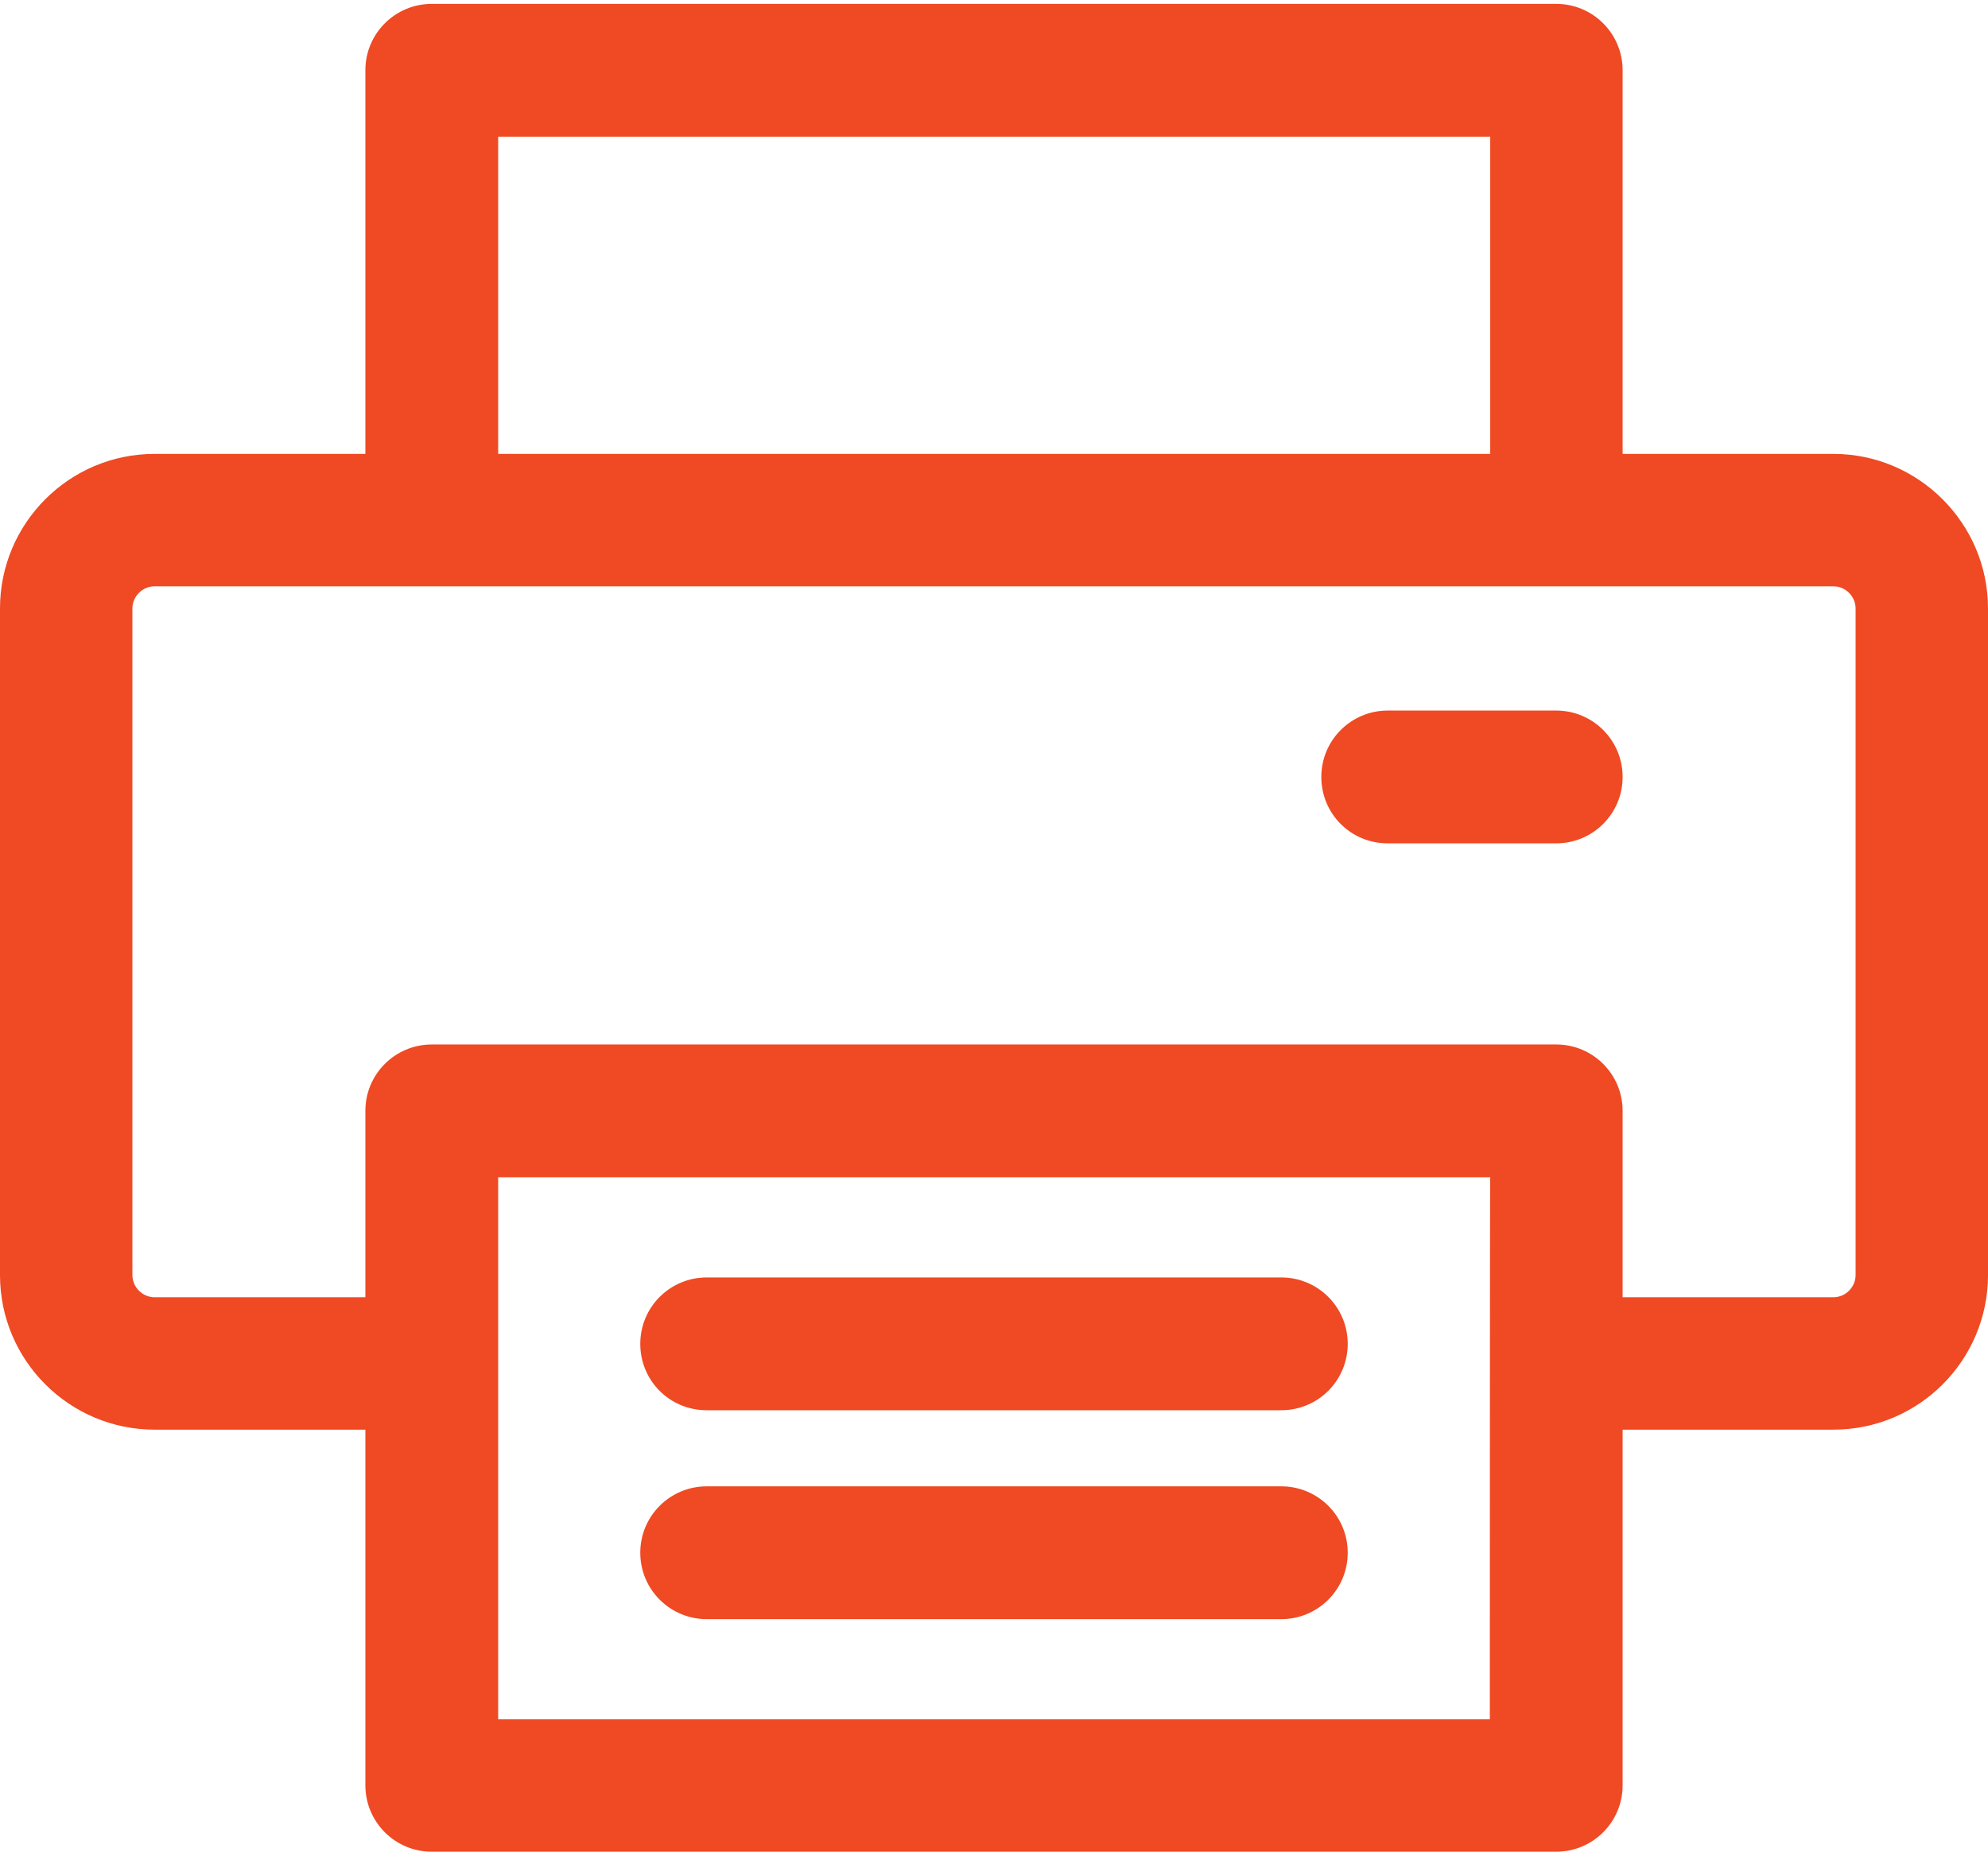
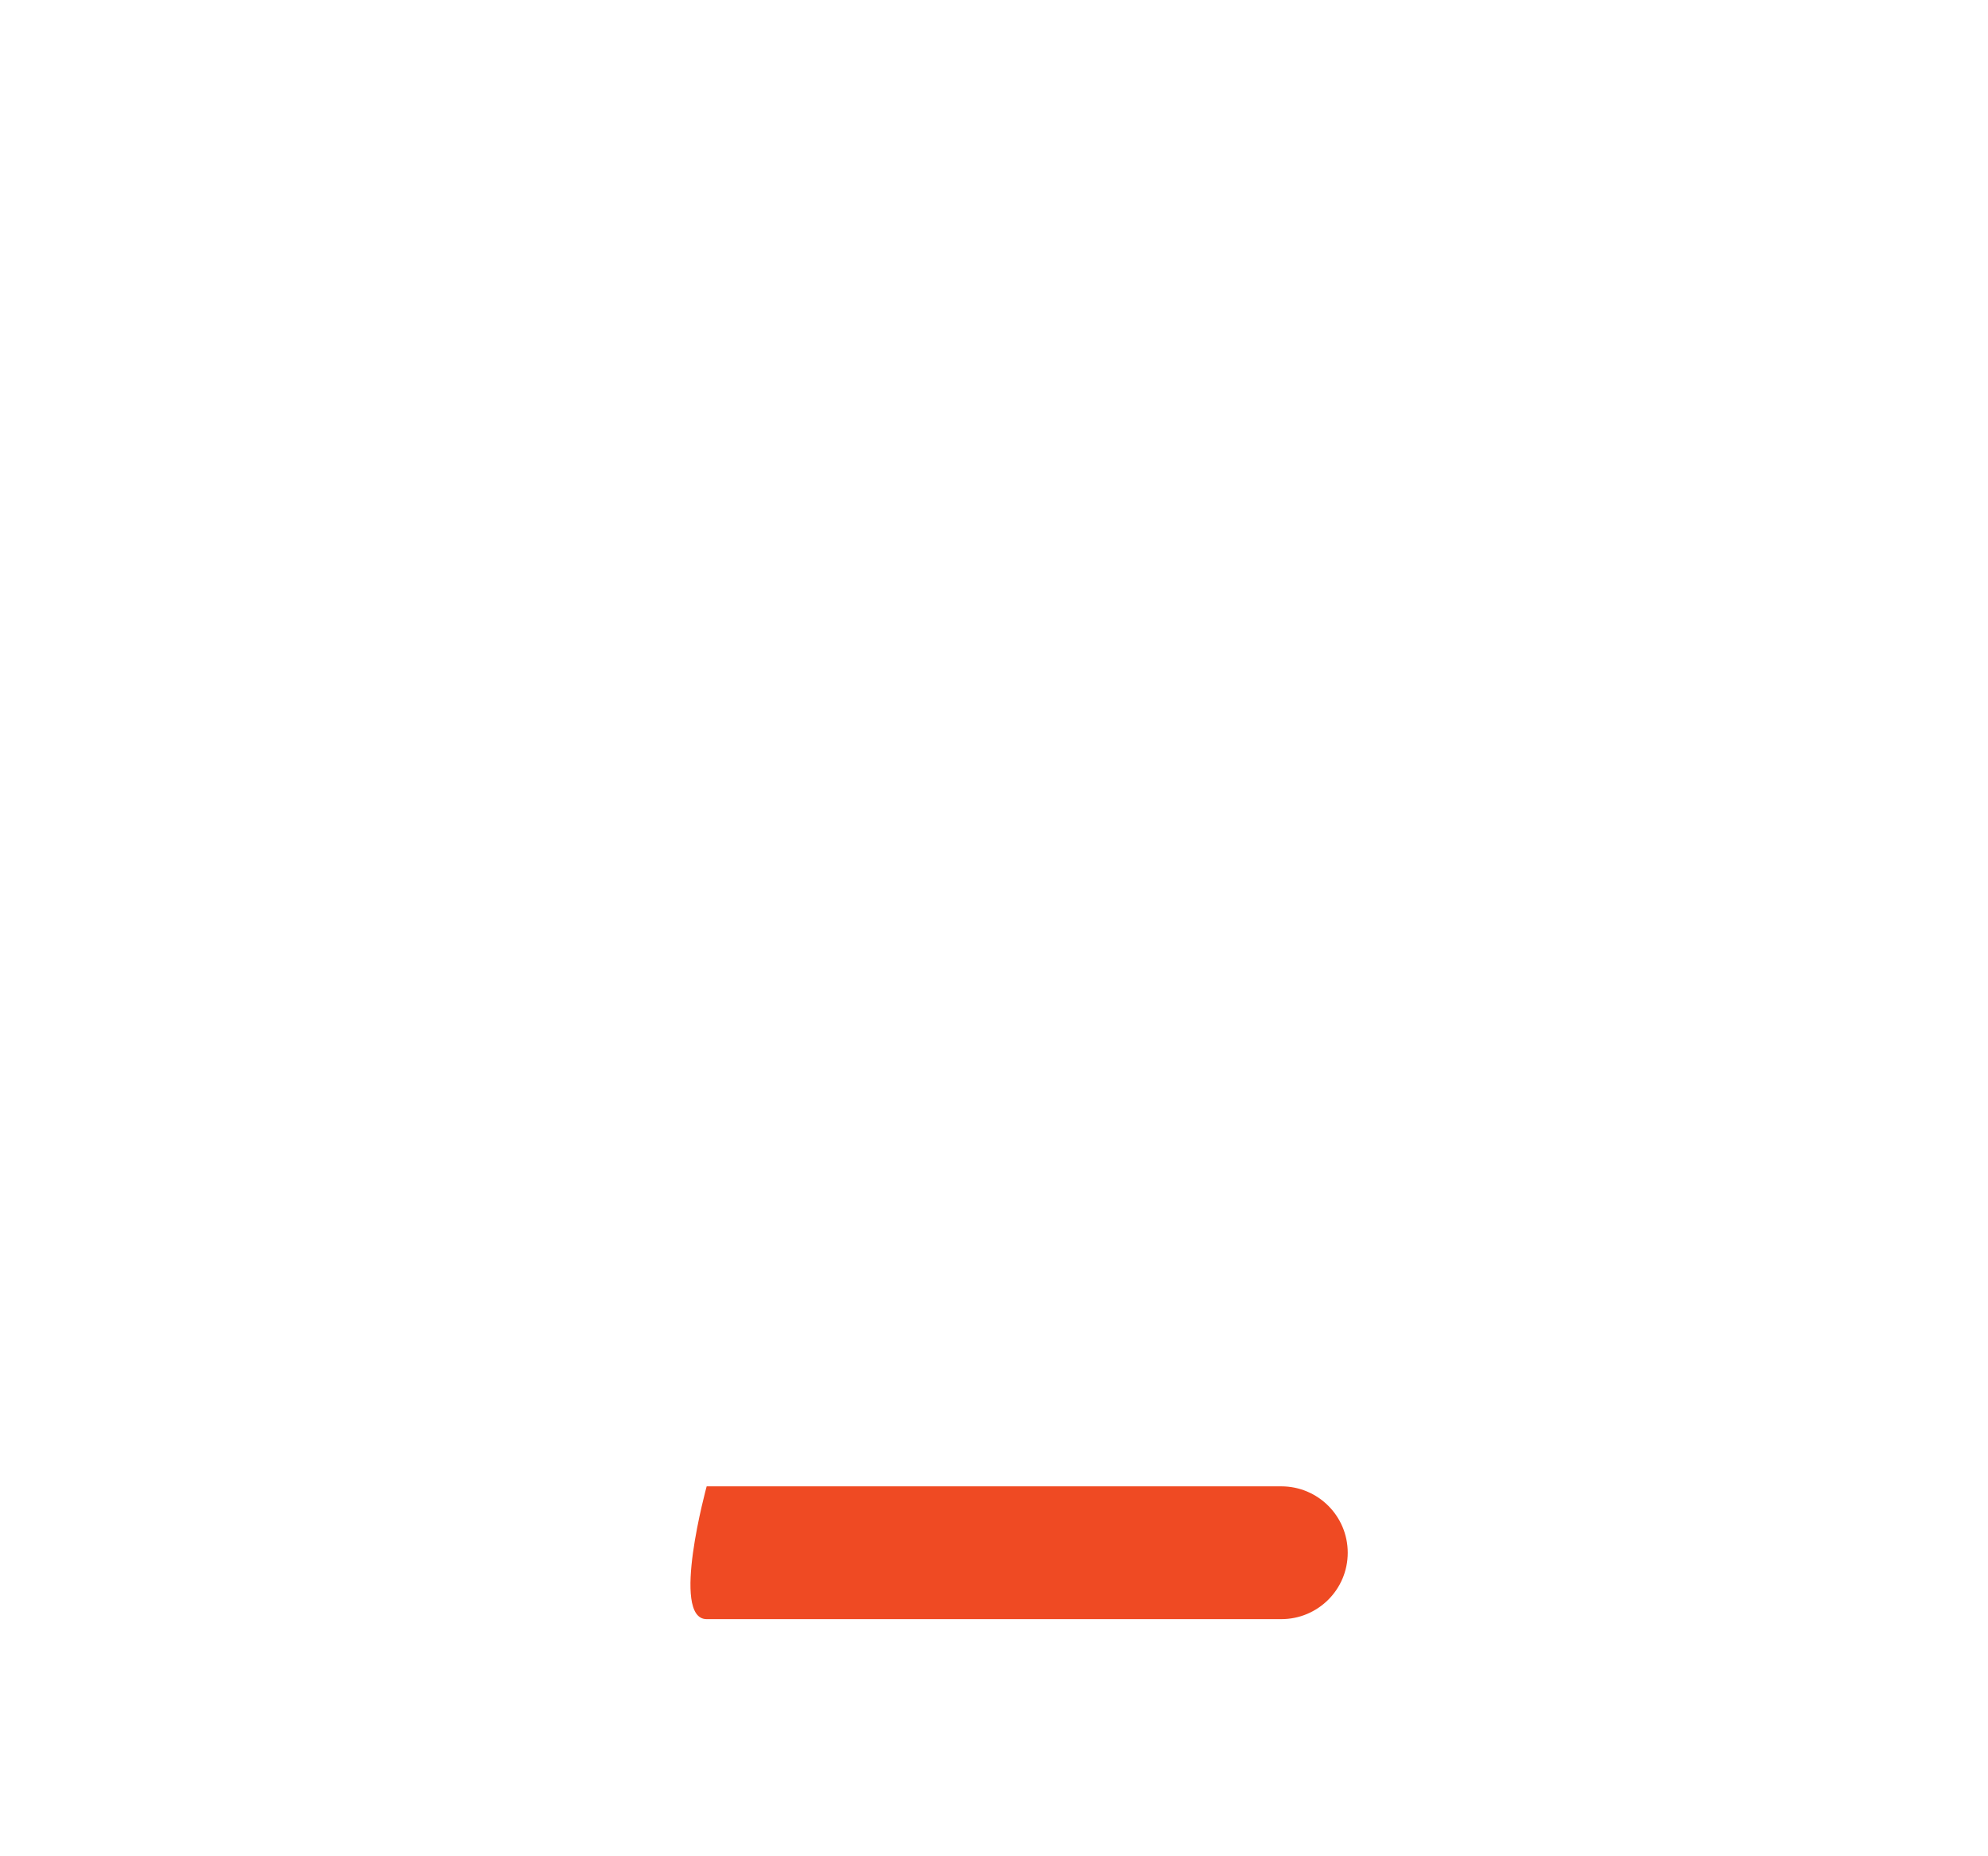
<svg xmlns="http://www.w3.org/2000/svg" version="1.1" id="Layer_1" x="0px" y="0px" viewBox="0 0 512 478" style="enable-background:new 0 0 512 478;" xml:space="preserve">
  <style type="text/css">
	.st0{fill:#EF4A23;}
</style>
  <g>
    <g>
-       <path class="st0" d="M472.2,116.9h-54.3V18.1c0-9.4-7.6-17.1-17.1-17.1H111.2c-9.4,0-17.1,7.6-17.1,17.1v98.8H39.8    c-22,0-39.8,17.9-39.8,39.8v171.7c0,22,17.9,39.8,39.8,39.8h54.3v91.6c0,9.4,7.6,17.1,17.1,17.1h289.6c9.4,0,17.1-7.6,17.1-17.1    v-91.6h54.3c22,0,39.8-17.9,39.8-39.8V156.7C512,134.8,494.1,116.9,472.2,116.9z M128.3,35.2h255.5v81.7H128.3V35.2z M383.7,442.8    H128.3c0-3.3,0-135.5,0-139.6h255.5C383.7,307.4,383.7,439.6,383.7,442.8z M477.9,328.4c0,3.1-2.6,5.7-5.7,5.7h-54.3v-48    c0-9.4-7.6-17.1-17.1-17.1H111.2c-9.4,0-17.1,7.6-17.1,17.1v48H39.8c-3.1,0-5.7-2.6-5.7-5.7V156.7c0-3.1,2.6-5.7,5.7-5.7    c13.1,0,419.6,0,432.4,0c3.1,0,5.7,2.6,5.7,5.7L477.9,328.4L477.9,328.4z" />
+       </g>
+   </g>
+   <g>
+     <g>
+       </g>
+   </g>
+   <g>
+     <g>
+       <path class="st0" d="M330,382.8H182S172.6,417,182,417H330c9.4,0,17.1-7.6,17.1-17.1    S339.4,382.8,330,382.8z" />
    </g>
  </g>
  <g>
    <g>
-       <path class="st0" d="M400.8,183h-43.4c-9.4,0-17.1,7.6-17.1,17.1s7.6,17.1,17.1,17.1h43.4c9.4,0,17.1-7.6,17.1-17.1    S410.2,183,400.8,183z" />
-     </g>
-   </g>
-   <g>
-     <g>
-       <path class="st0" d="M330,382.8H182c-9.4,0-17.1,7.6-17.1,17.1S172.6,417,182,417H330c9.4,0,17.1-7.6,17.1-17.1    S339.4,382.8,330,382.8z" />
-     </g>
-   </g>
-   <g>
-     <g>
-       <path class="st0" d="M330,329H182c-9.4,0-17.1,7.6-17.1,17.1s7.6,17.1,17.1,17.1H330c9.4,0,17.1-7.6,17.1-17.1S339.4,329,330,329z    " />
-     </g>
+       </g>
  </g>
</svg>